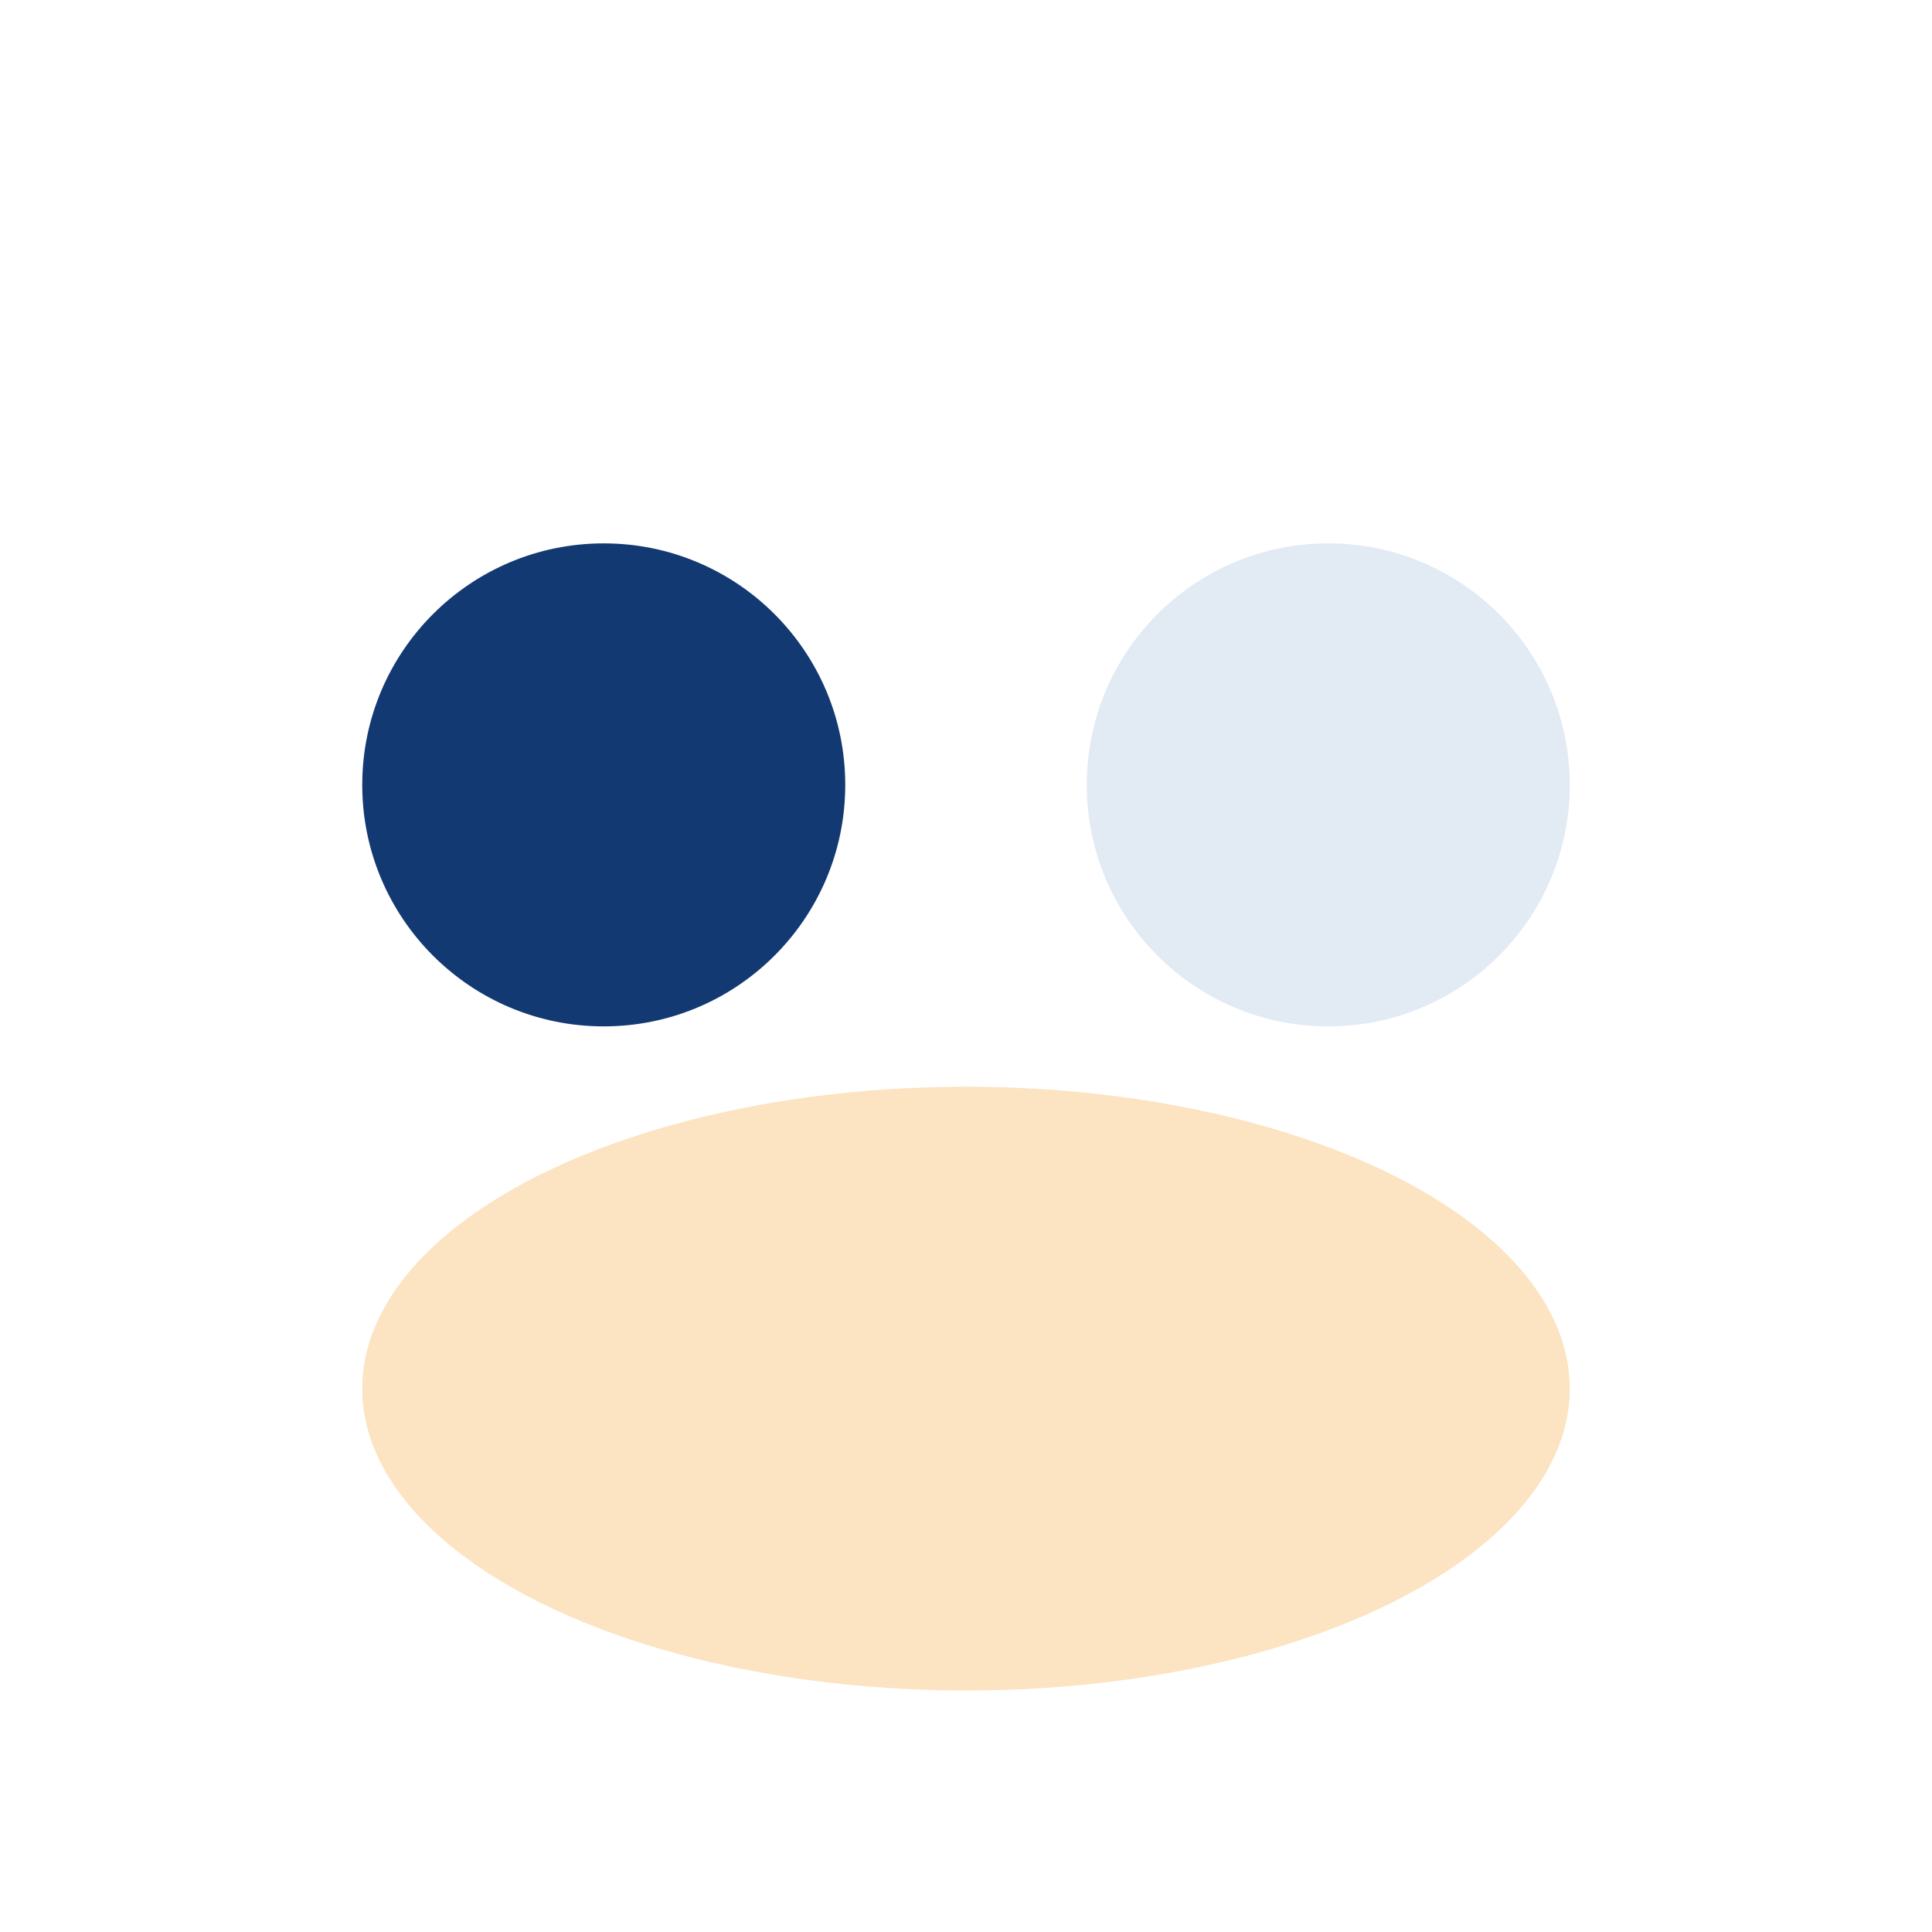
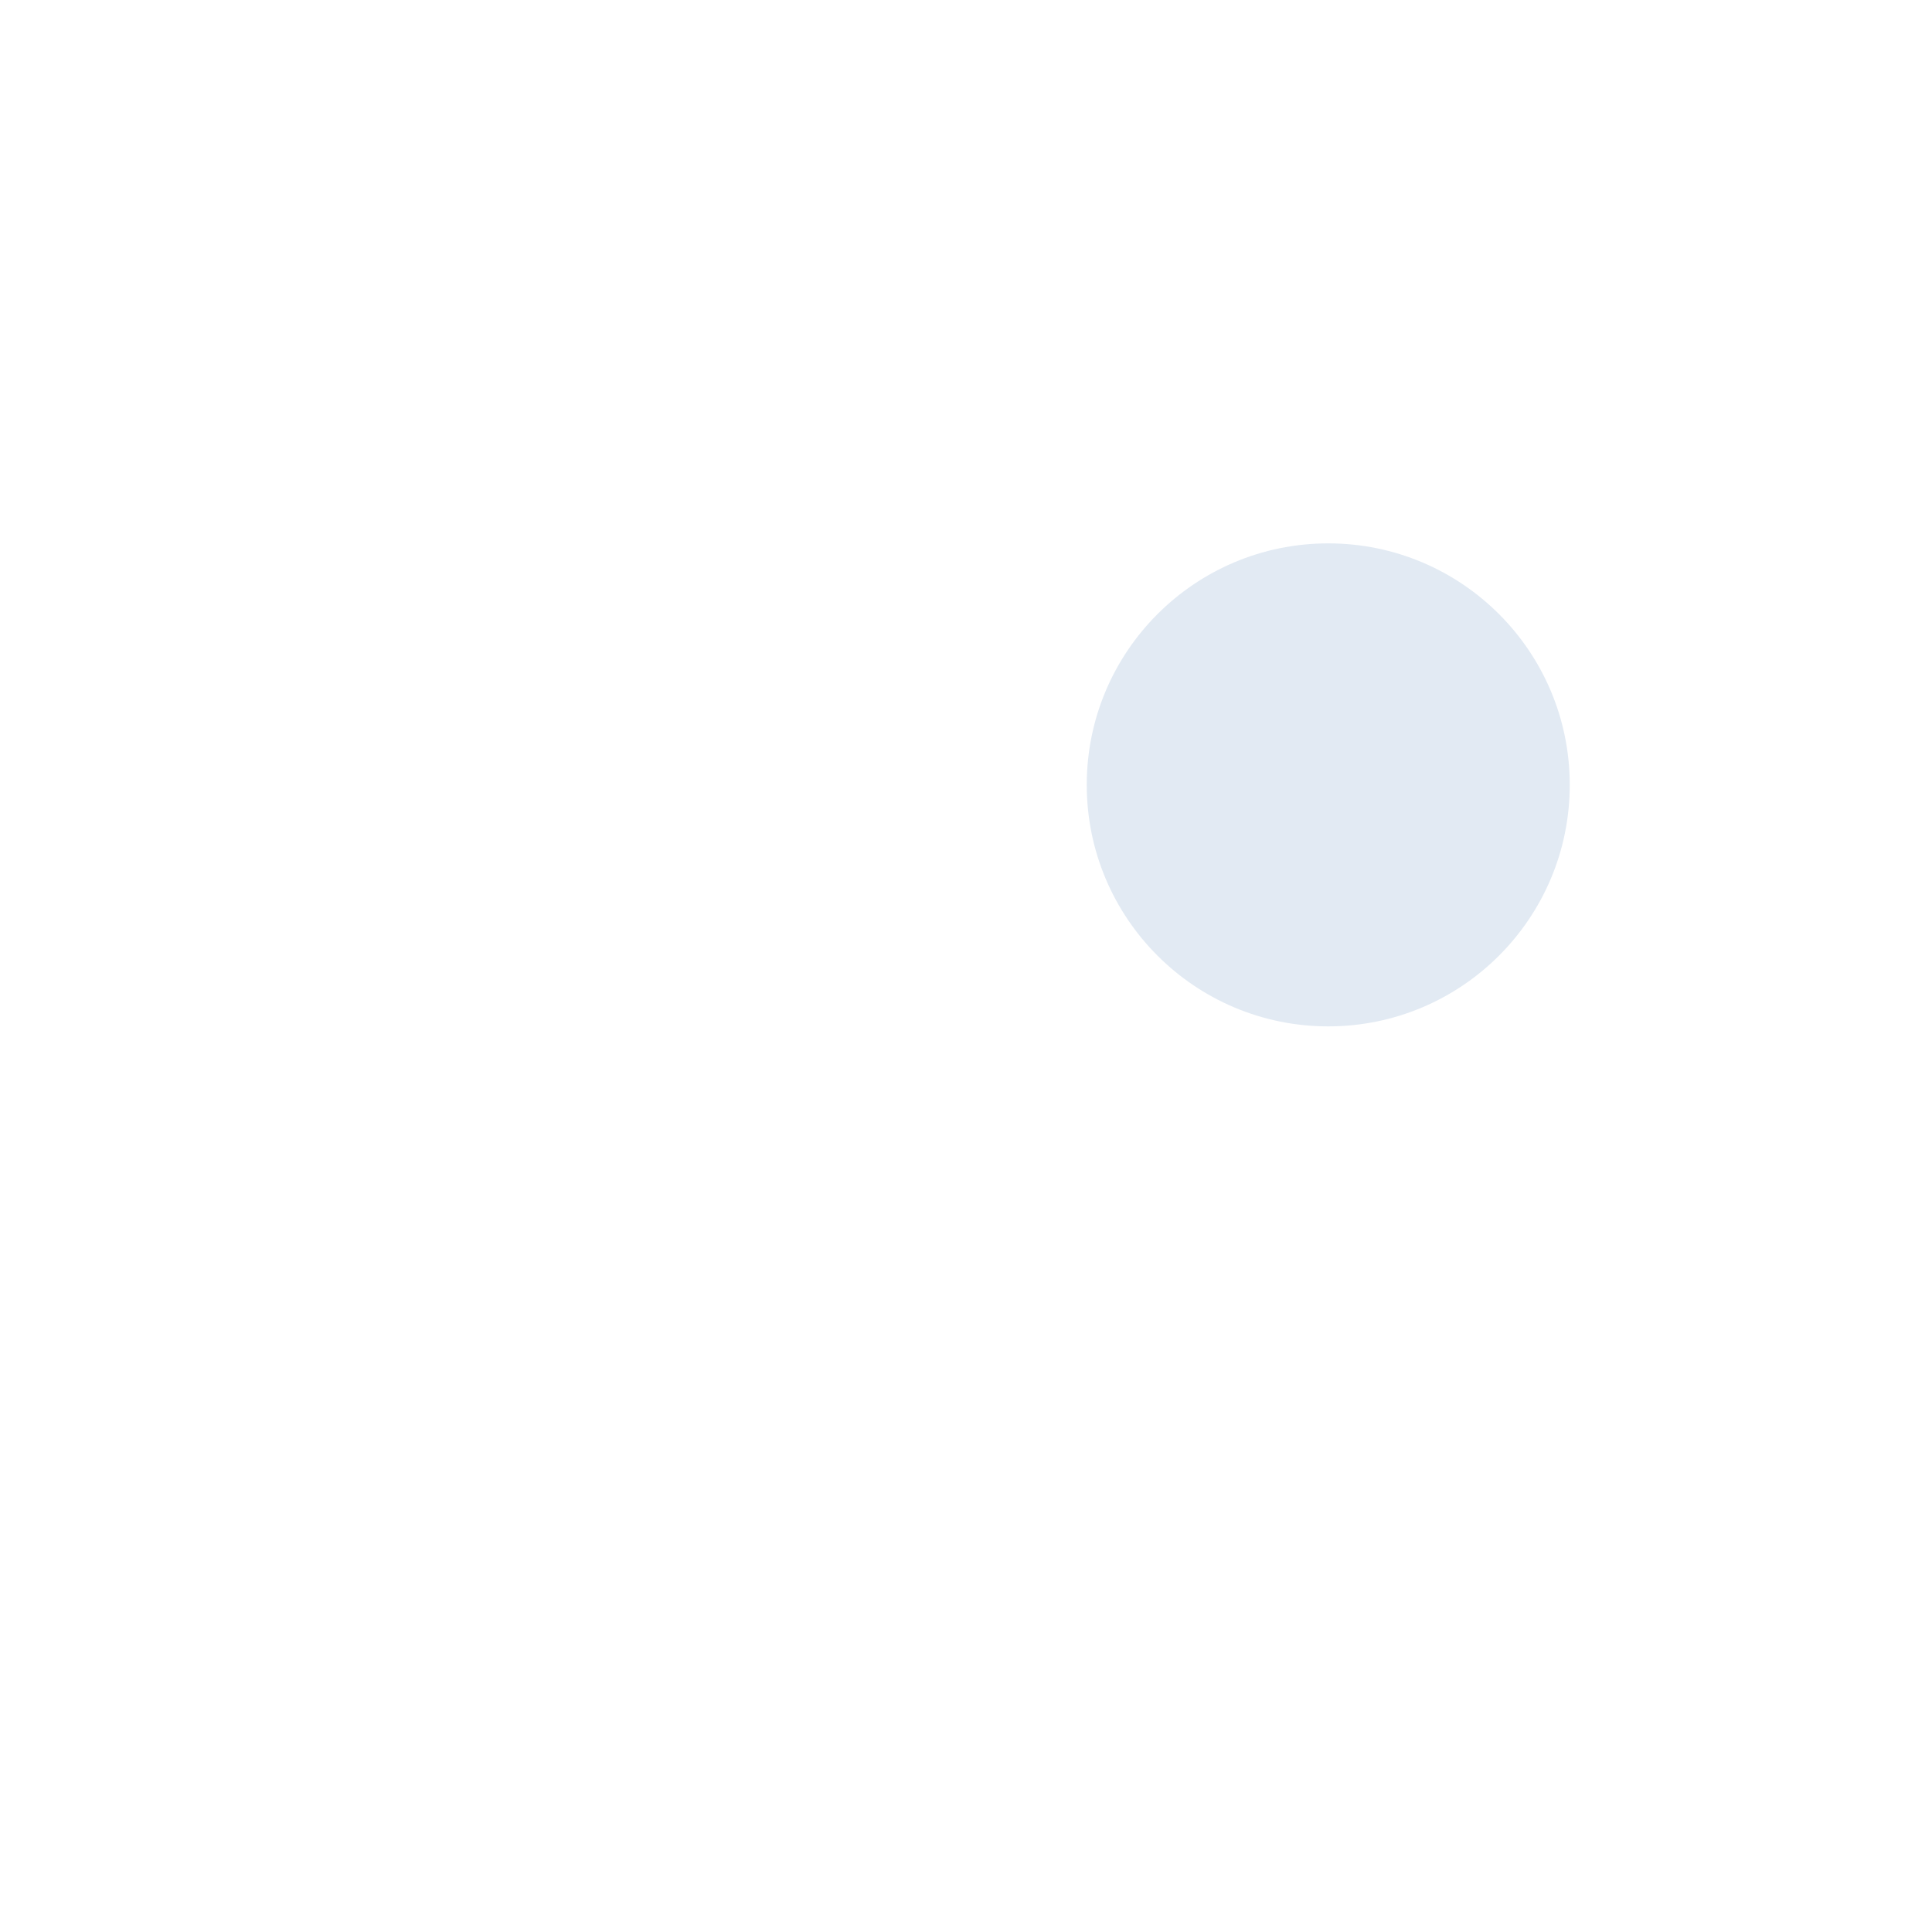
<svg xmlns="http://www.w3.org/2000/svg" width="32" height="32" viewBox="0 0 32 32">
-   <circle cx="10" cy="13" r="4" fill="#123972" />
  <circle cx="22" cy="13" r="4" fill="#E2EAF3" />
-   <ellipse cx="16" cy="23" rx="10" ry="5" fill="#F3A12F" opacity=".3" />
</svg>